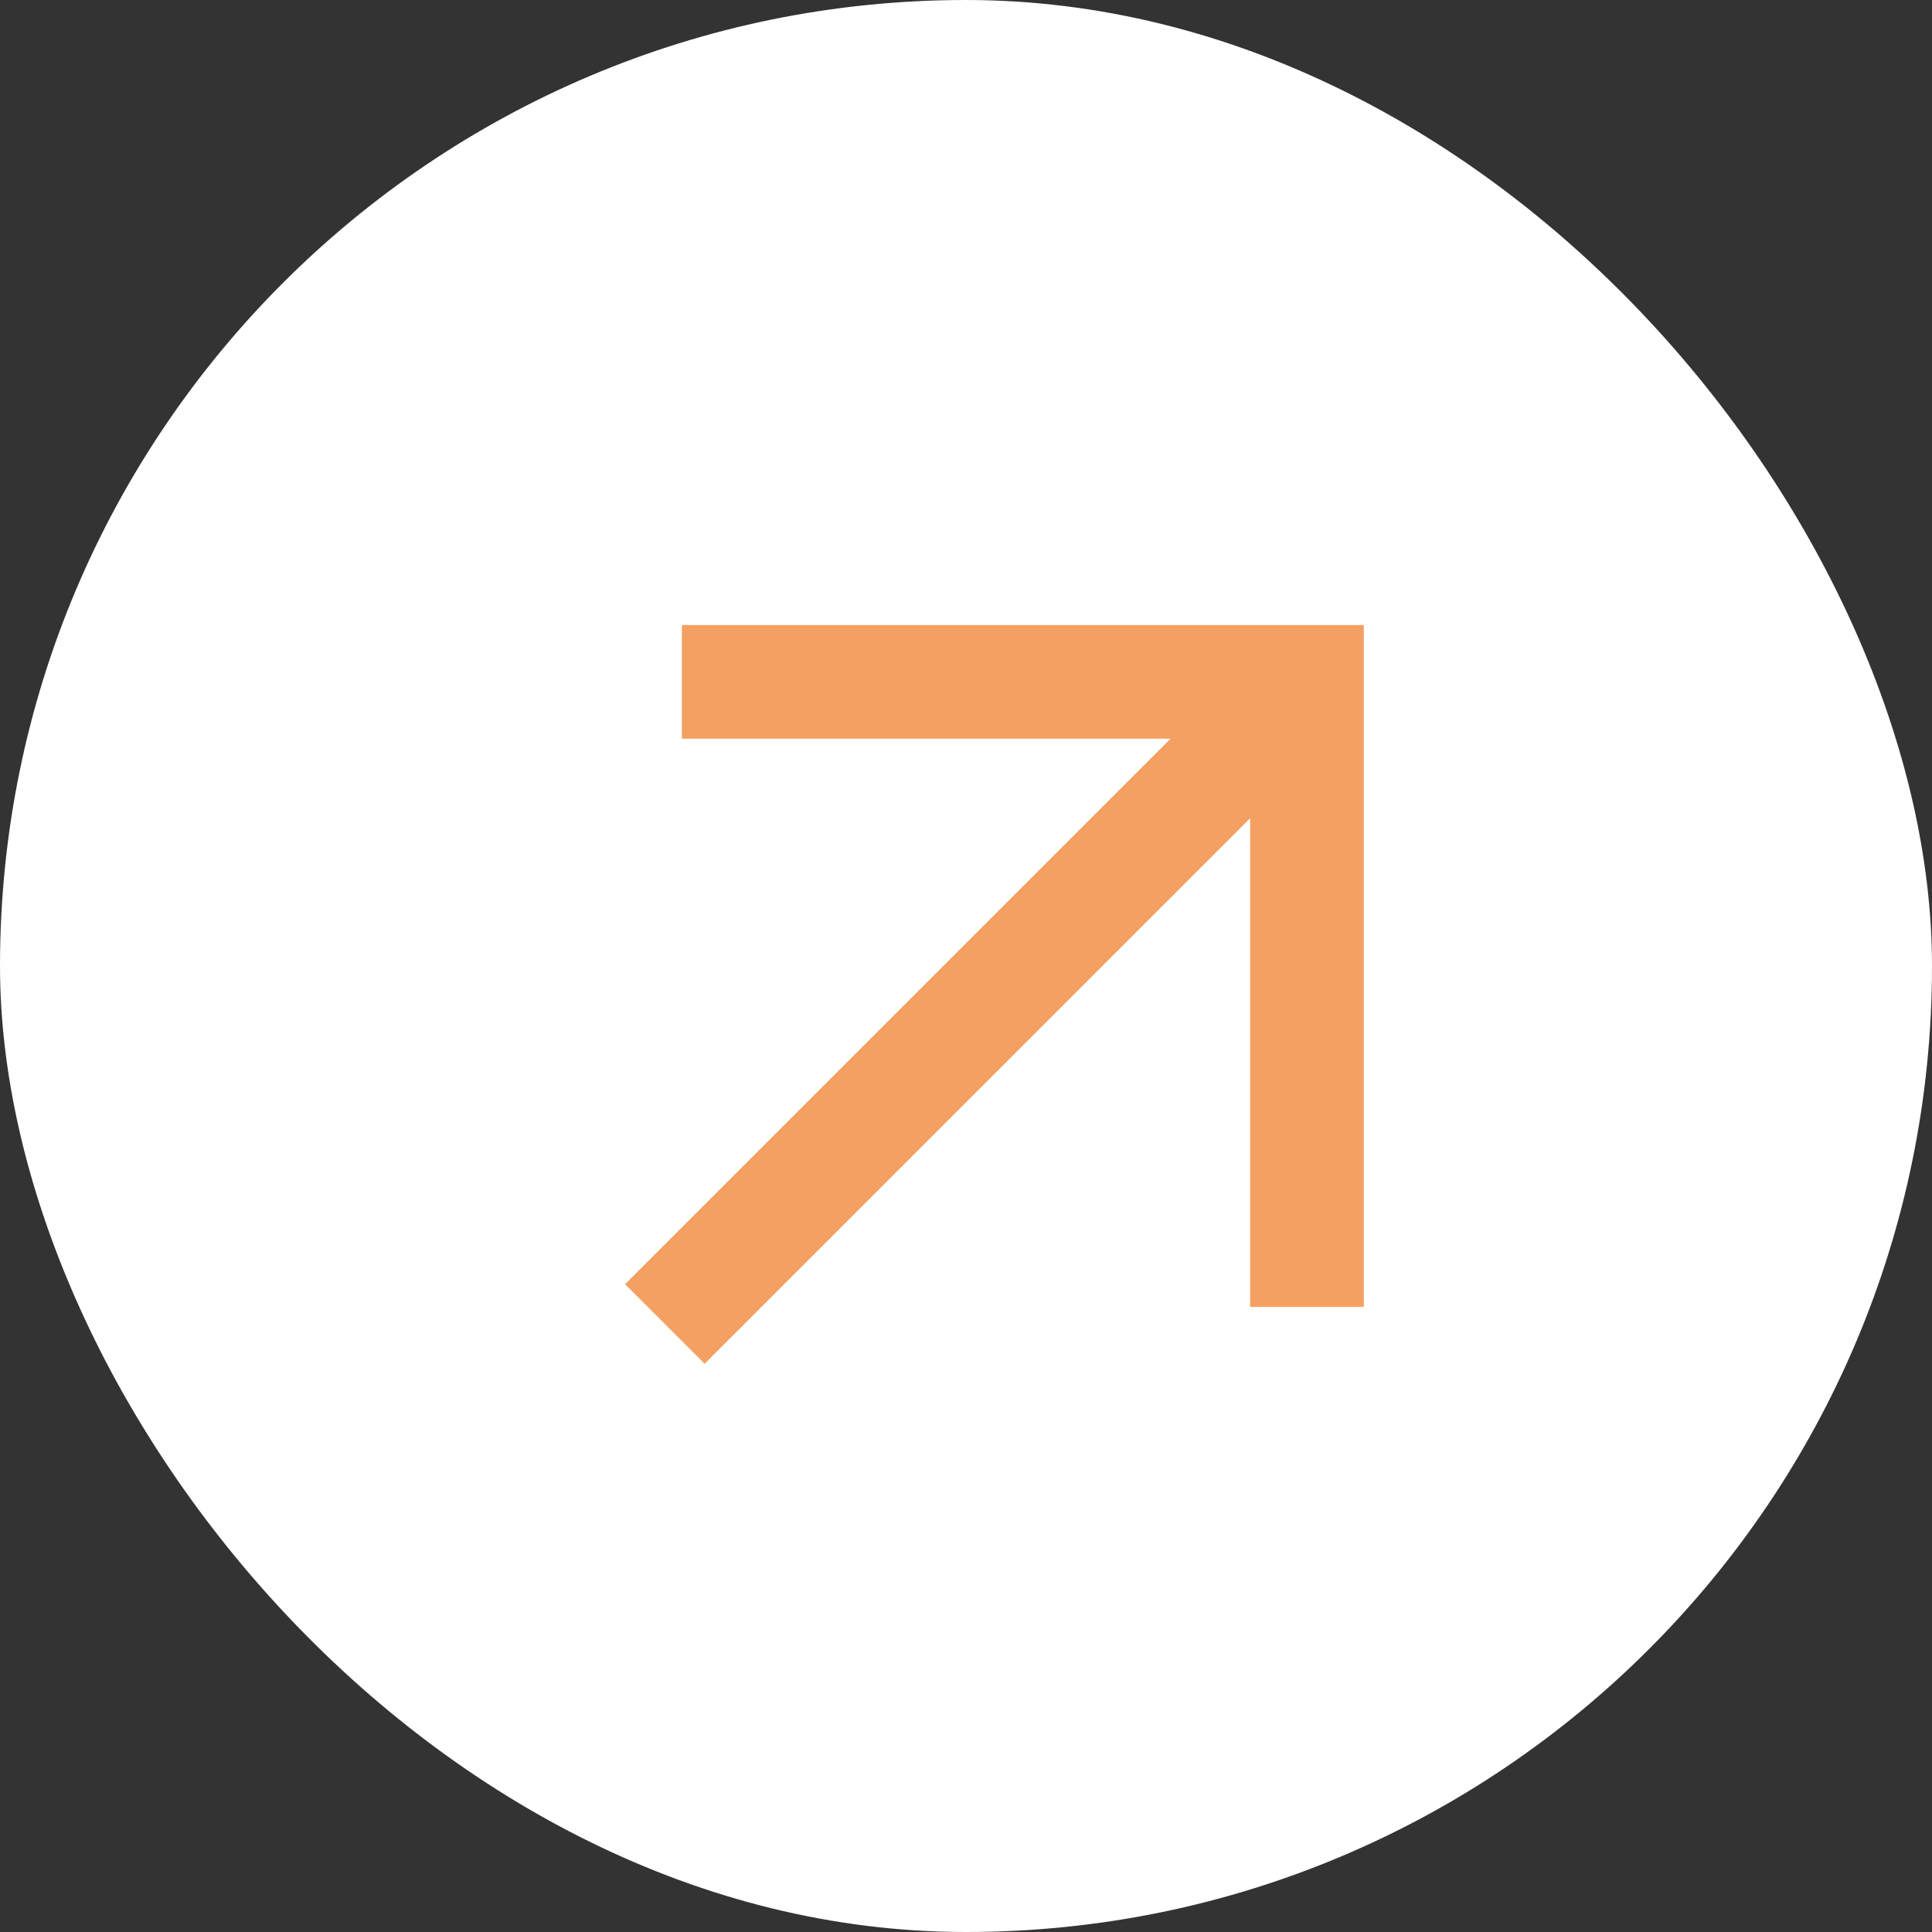
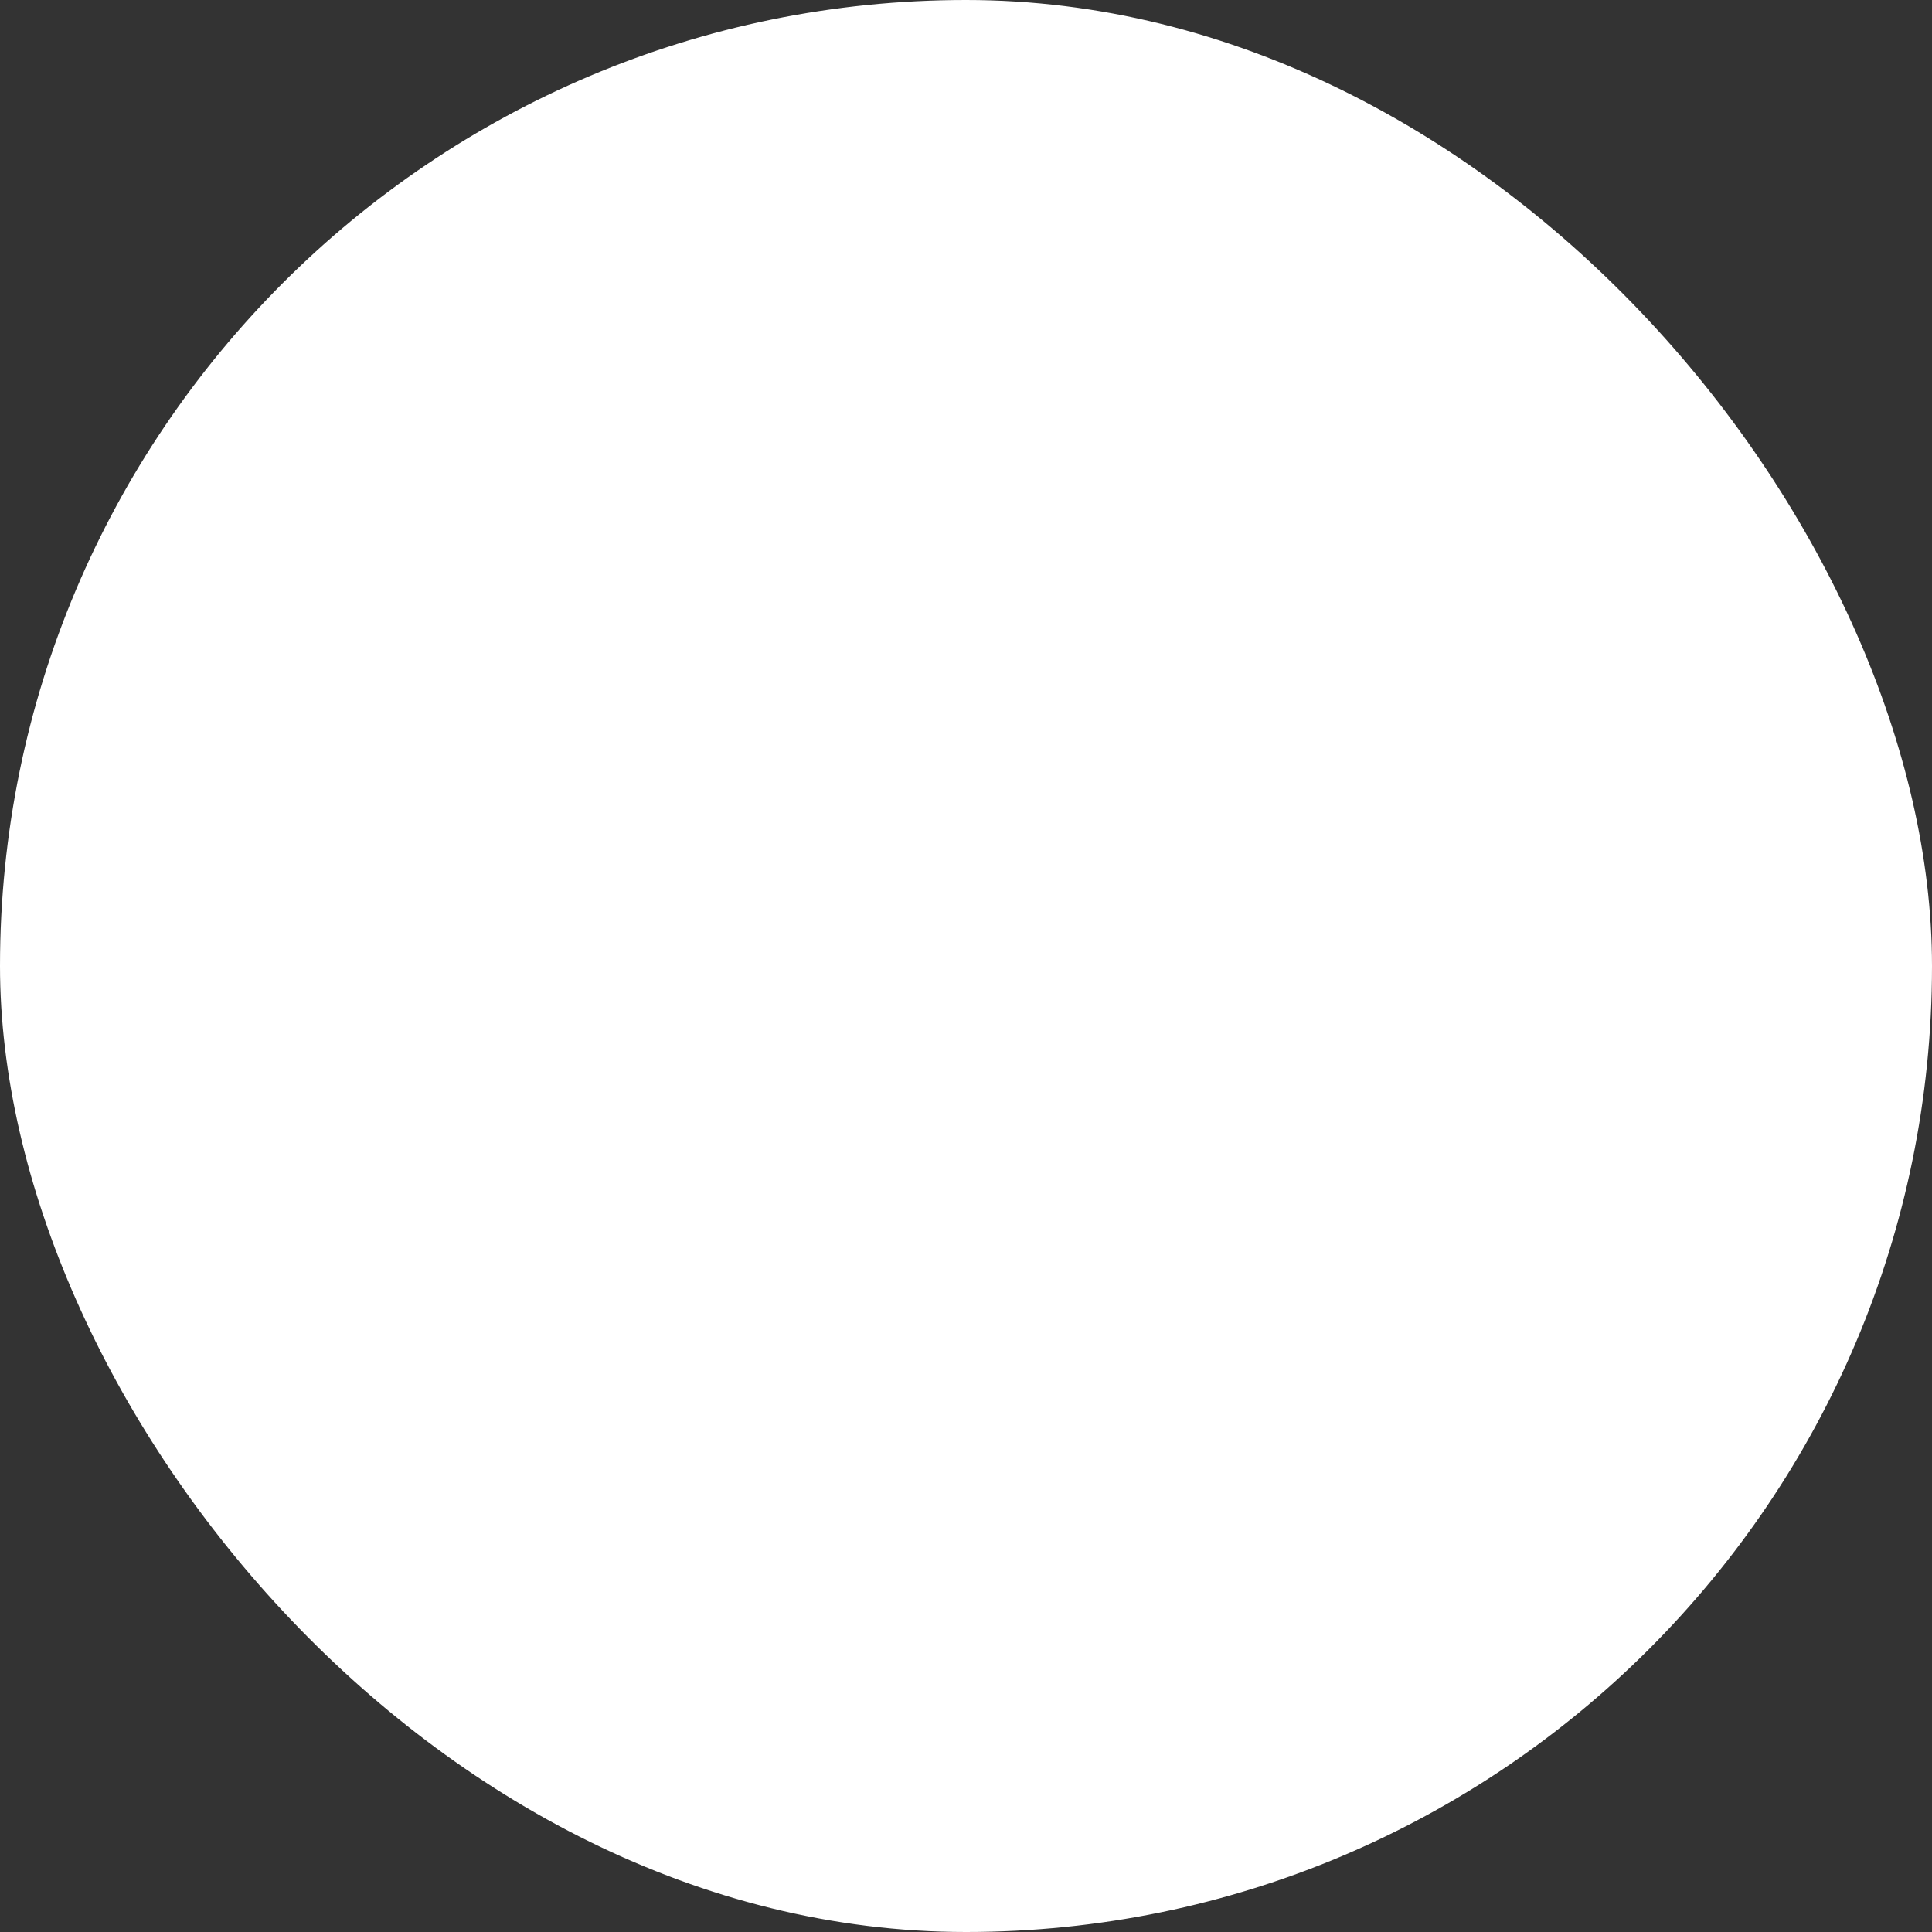
<svg xmlns="http://www.w3.org/2000/svg" width="34" height="34" viewBox="0 0 34 34" fill="none">
  <rect x="0" y="0" width="34" height="34" fill="#333333" stroke="none" />
  <rect width="34" height="34" rx="17" fill="white" />
-   <path d="M12.4 24L11 22.6L20.6 13H12V11H24V23H22V14.4L12.4 24Z" fill="#F4A062" />
</svg>